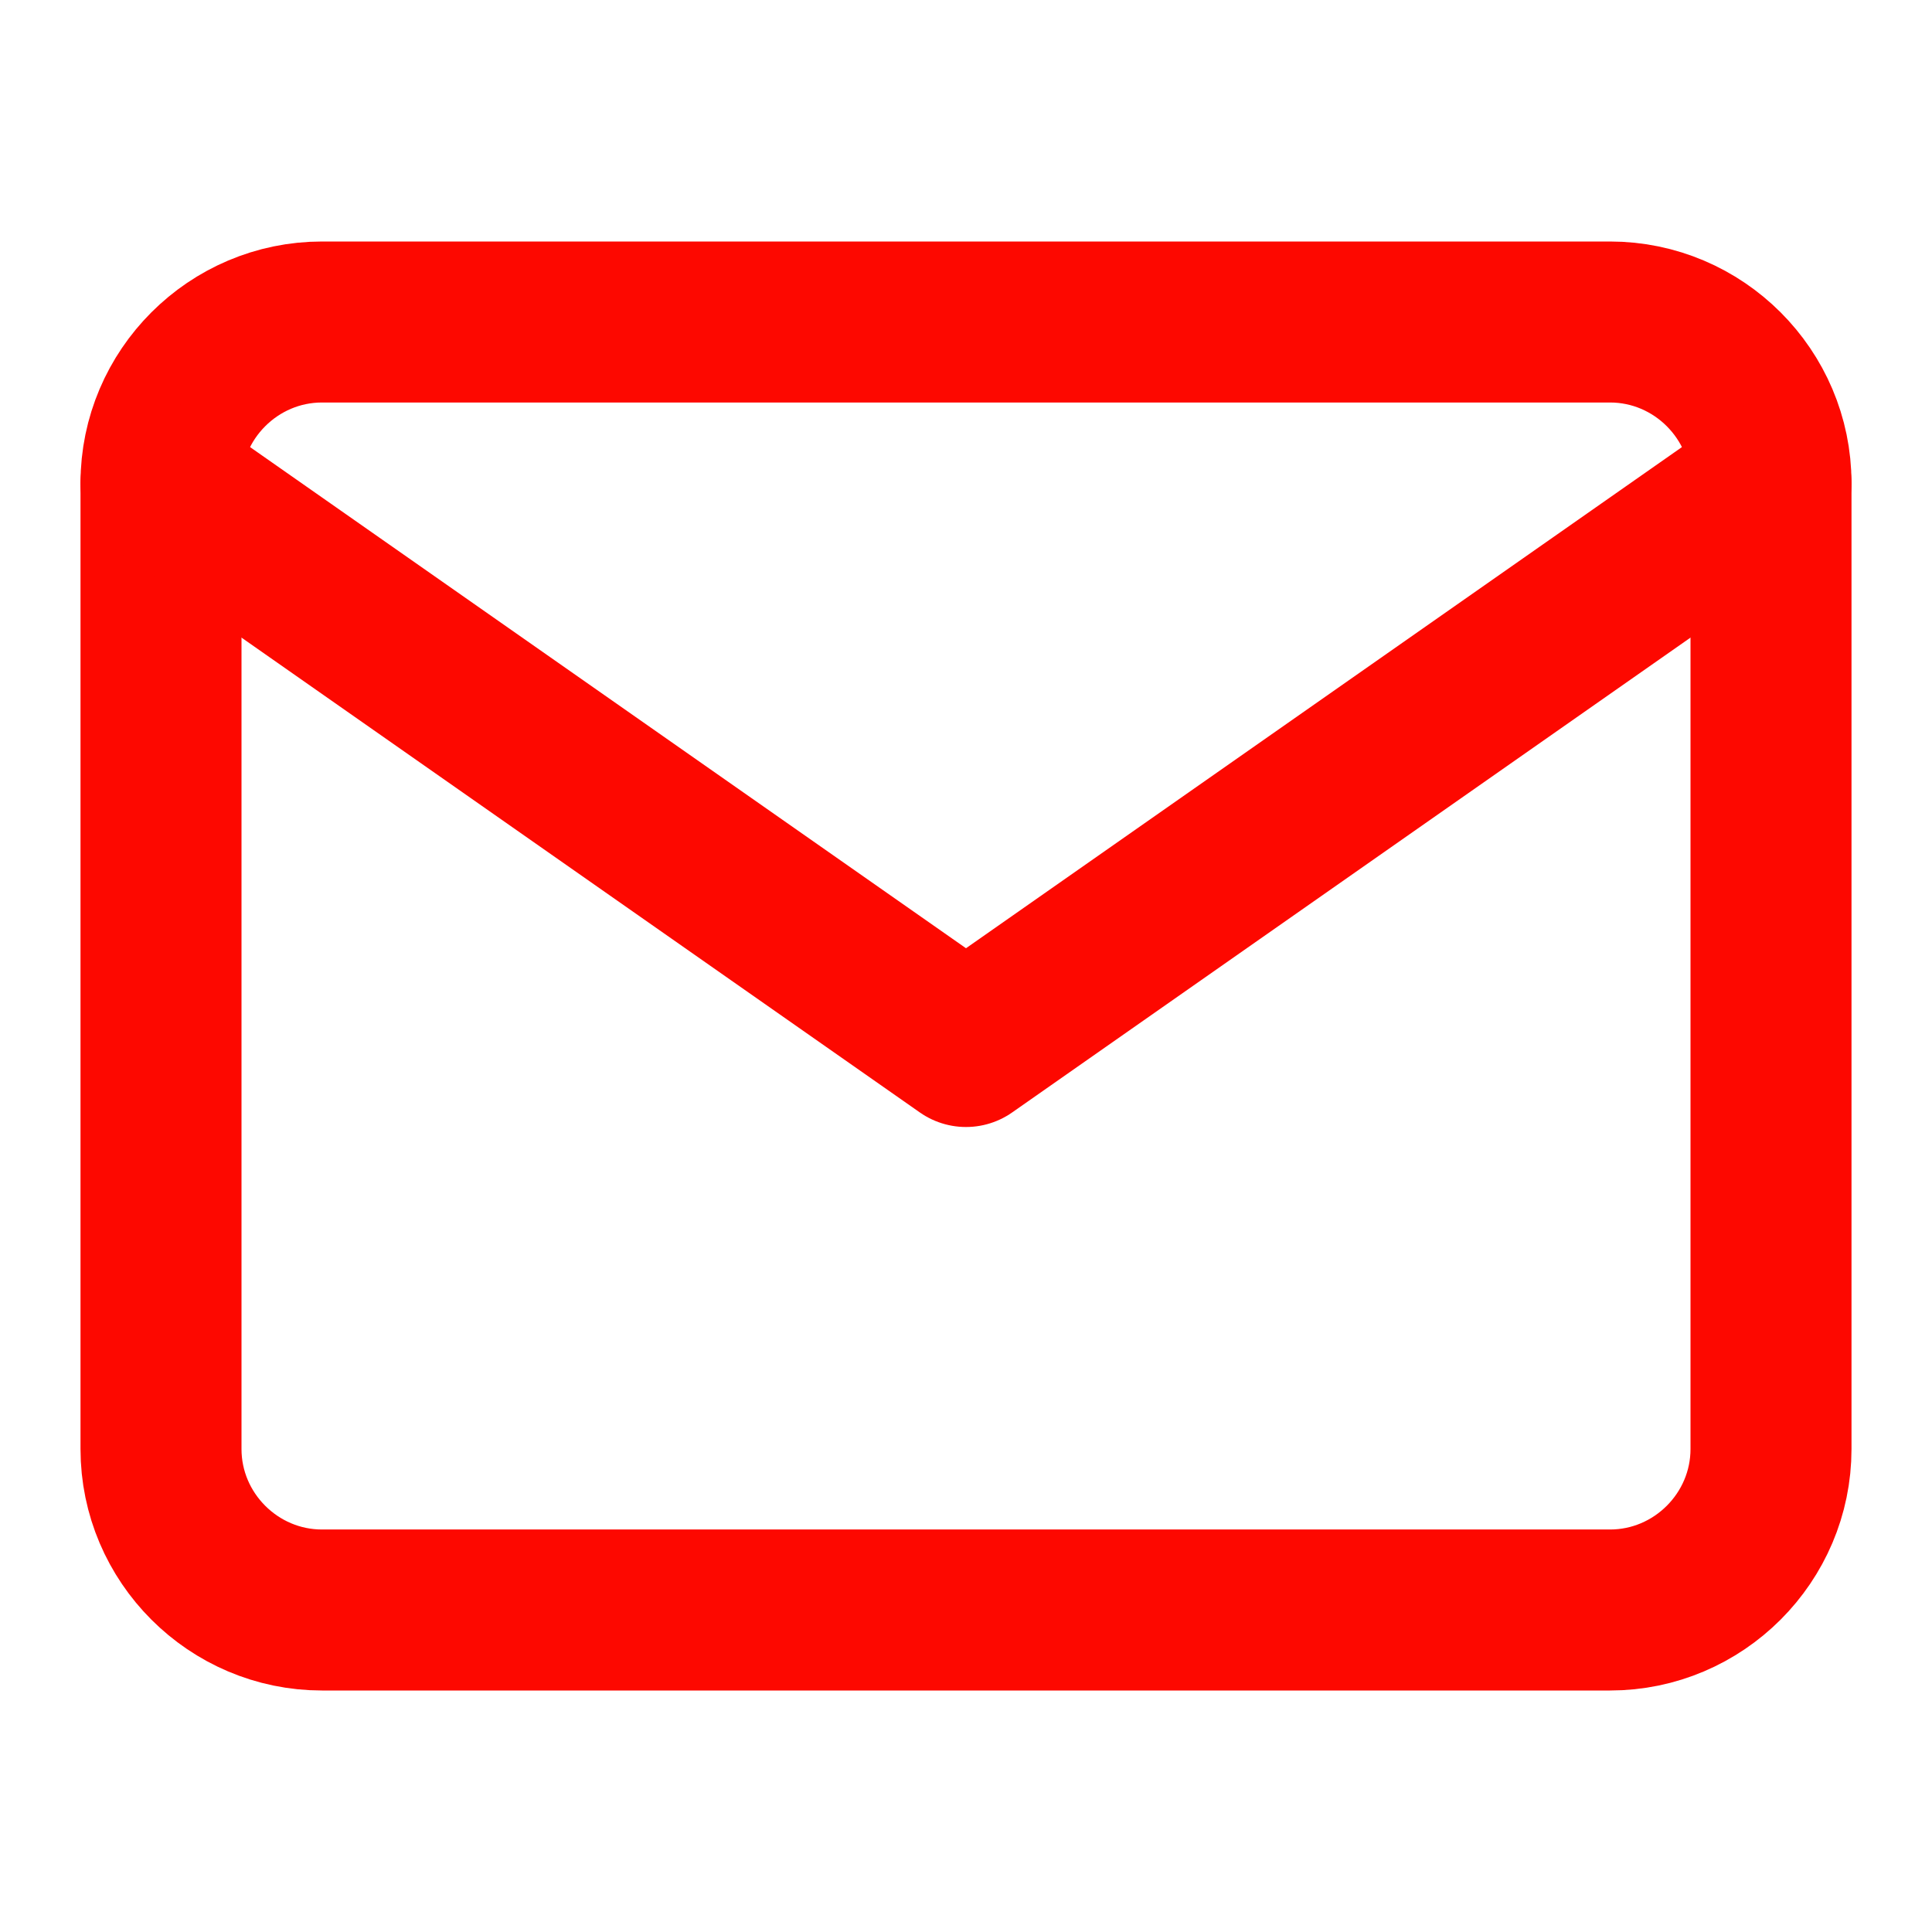
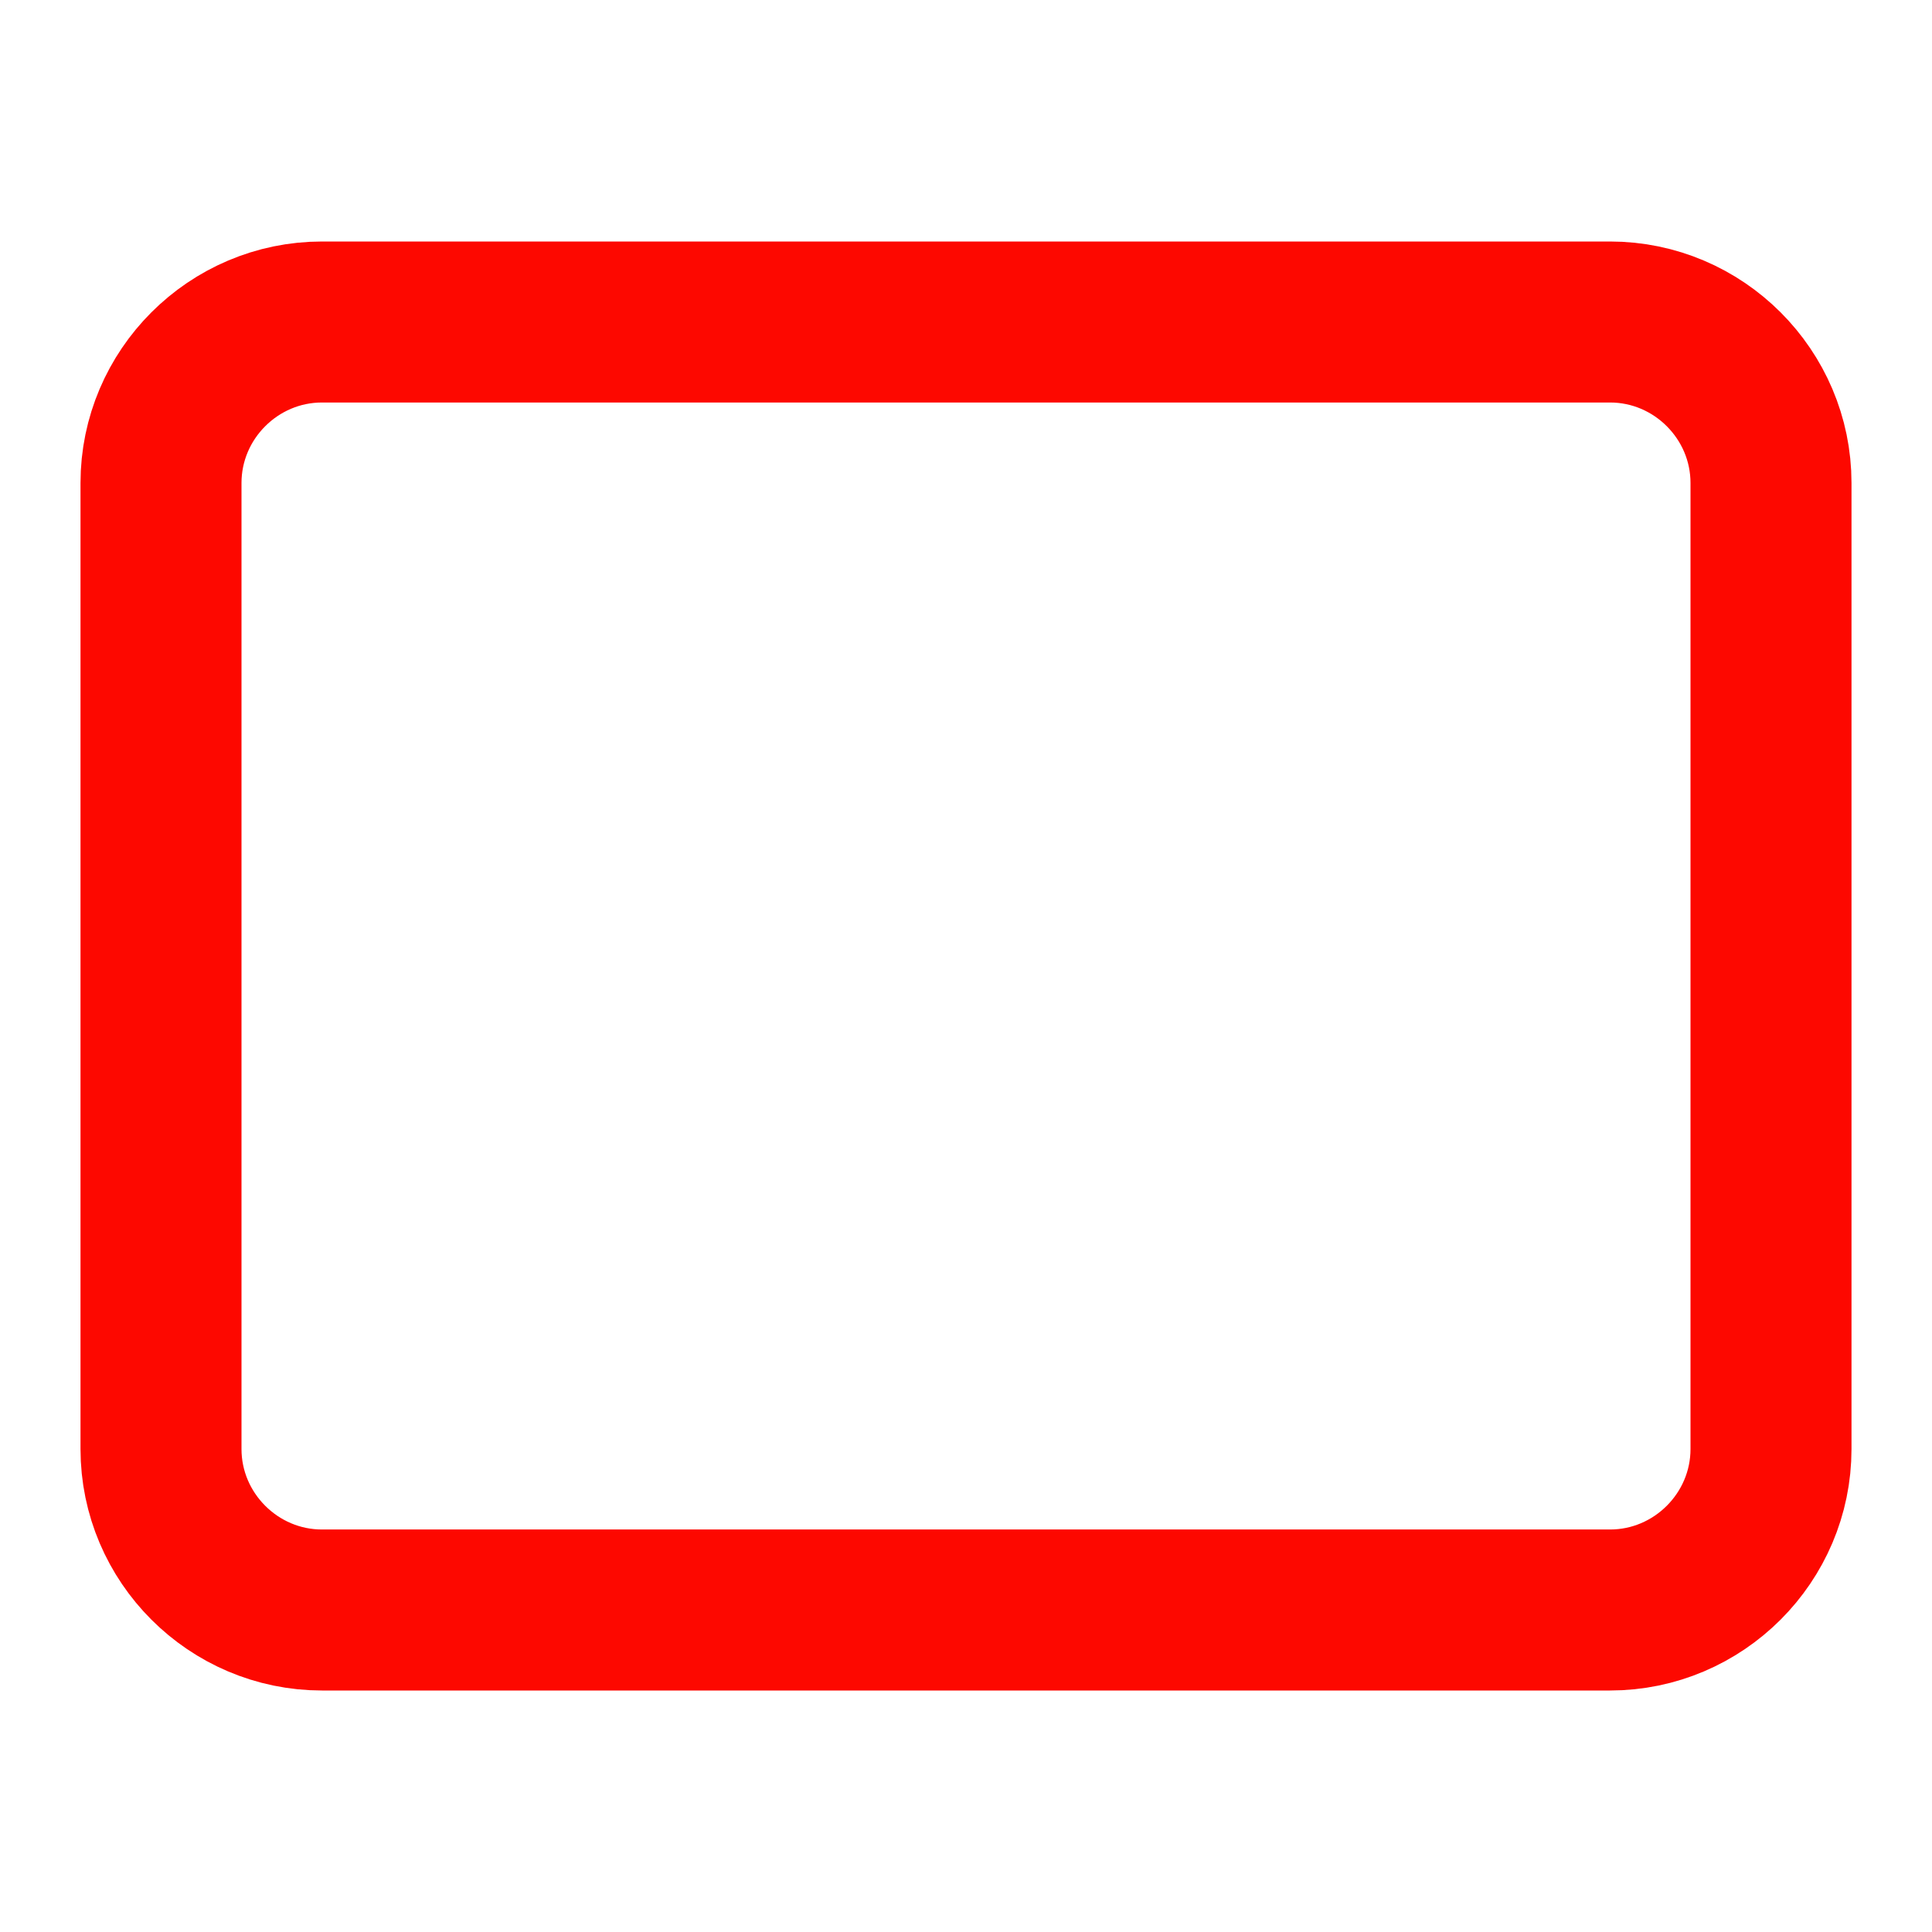
<svg xmlns="http://www.w3.org/2000/svg" width="24" height="24" viewBox="0 0 24 24" fill="none">
  <path d="M4 4H20C21.1 4 22 4.9 22 6V18C22 19.1 21.1 20 20 20H4C2.9 20 2 19.1 2 18V6C2 4.9 2.9 4 4 4Z" stroke="#FD0800" stroke-width="2" stroke-linecap="round" stroke-linejoin="round" />
-   <path d="M22 6L12 13L2 6" stroke="#FD0800" stroke-width="2" stroke-linecap="round" stroke-linejoin="round" />
</svg>